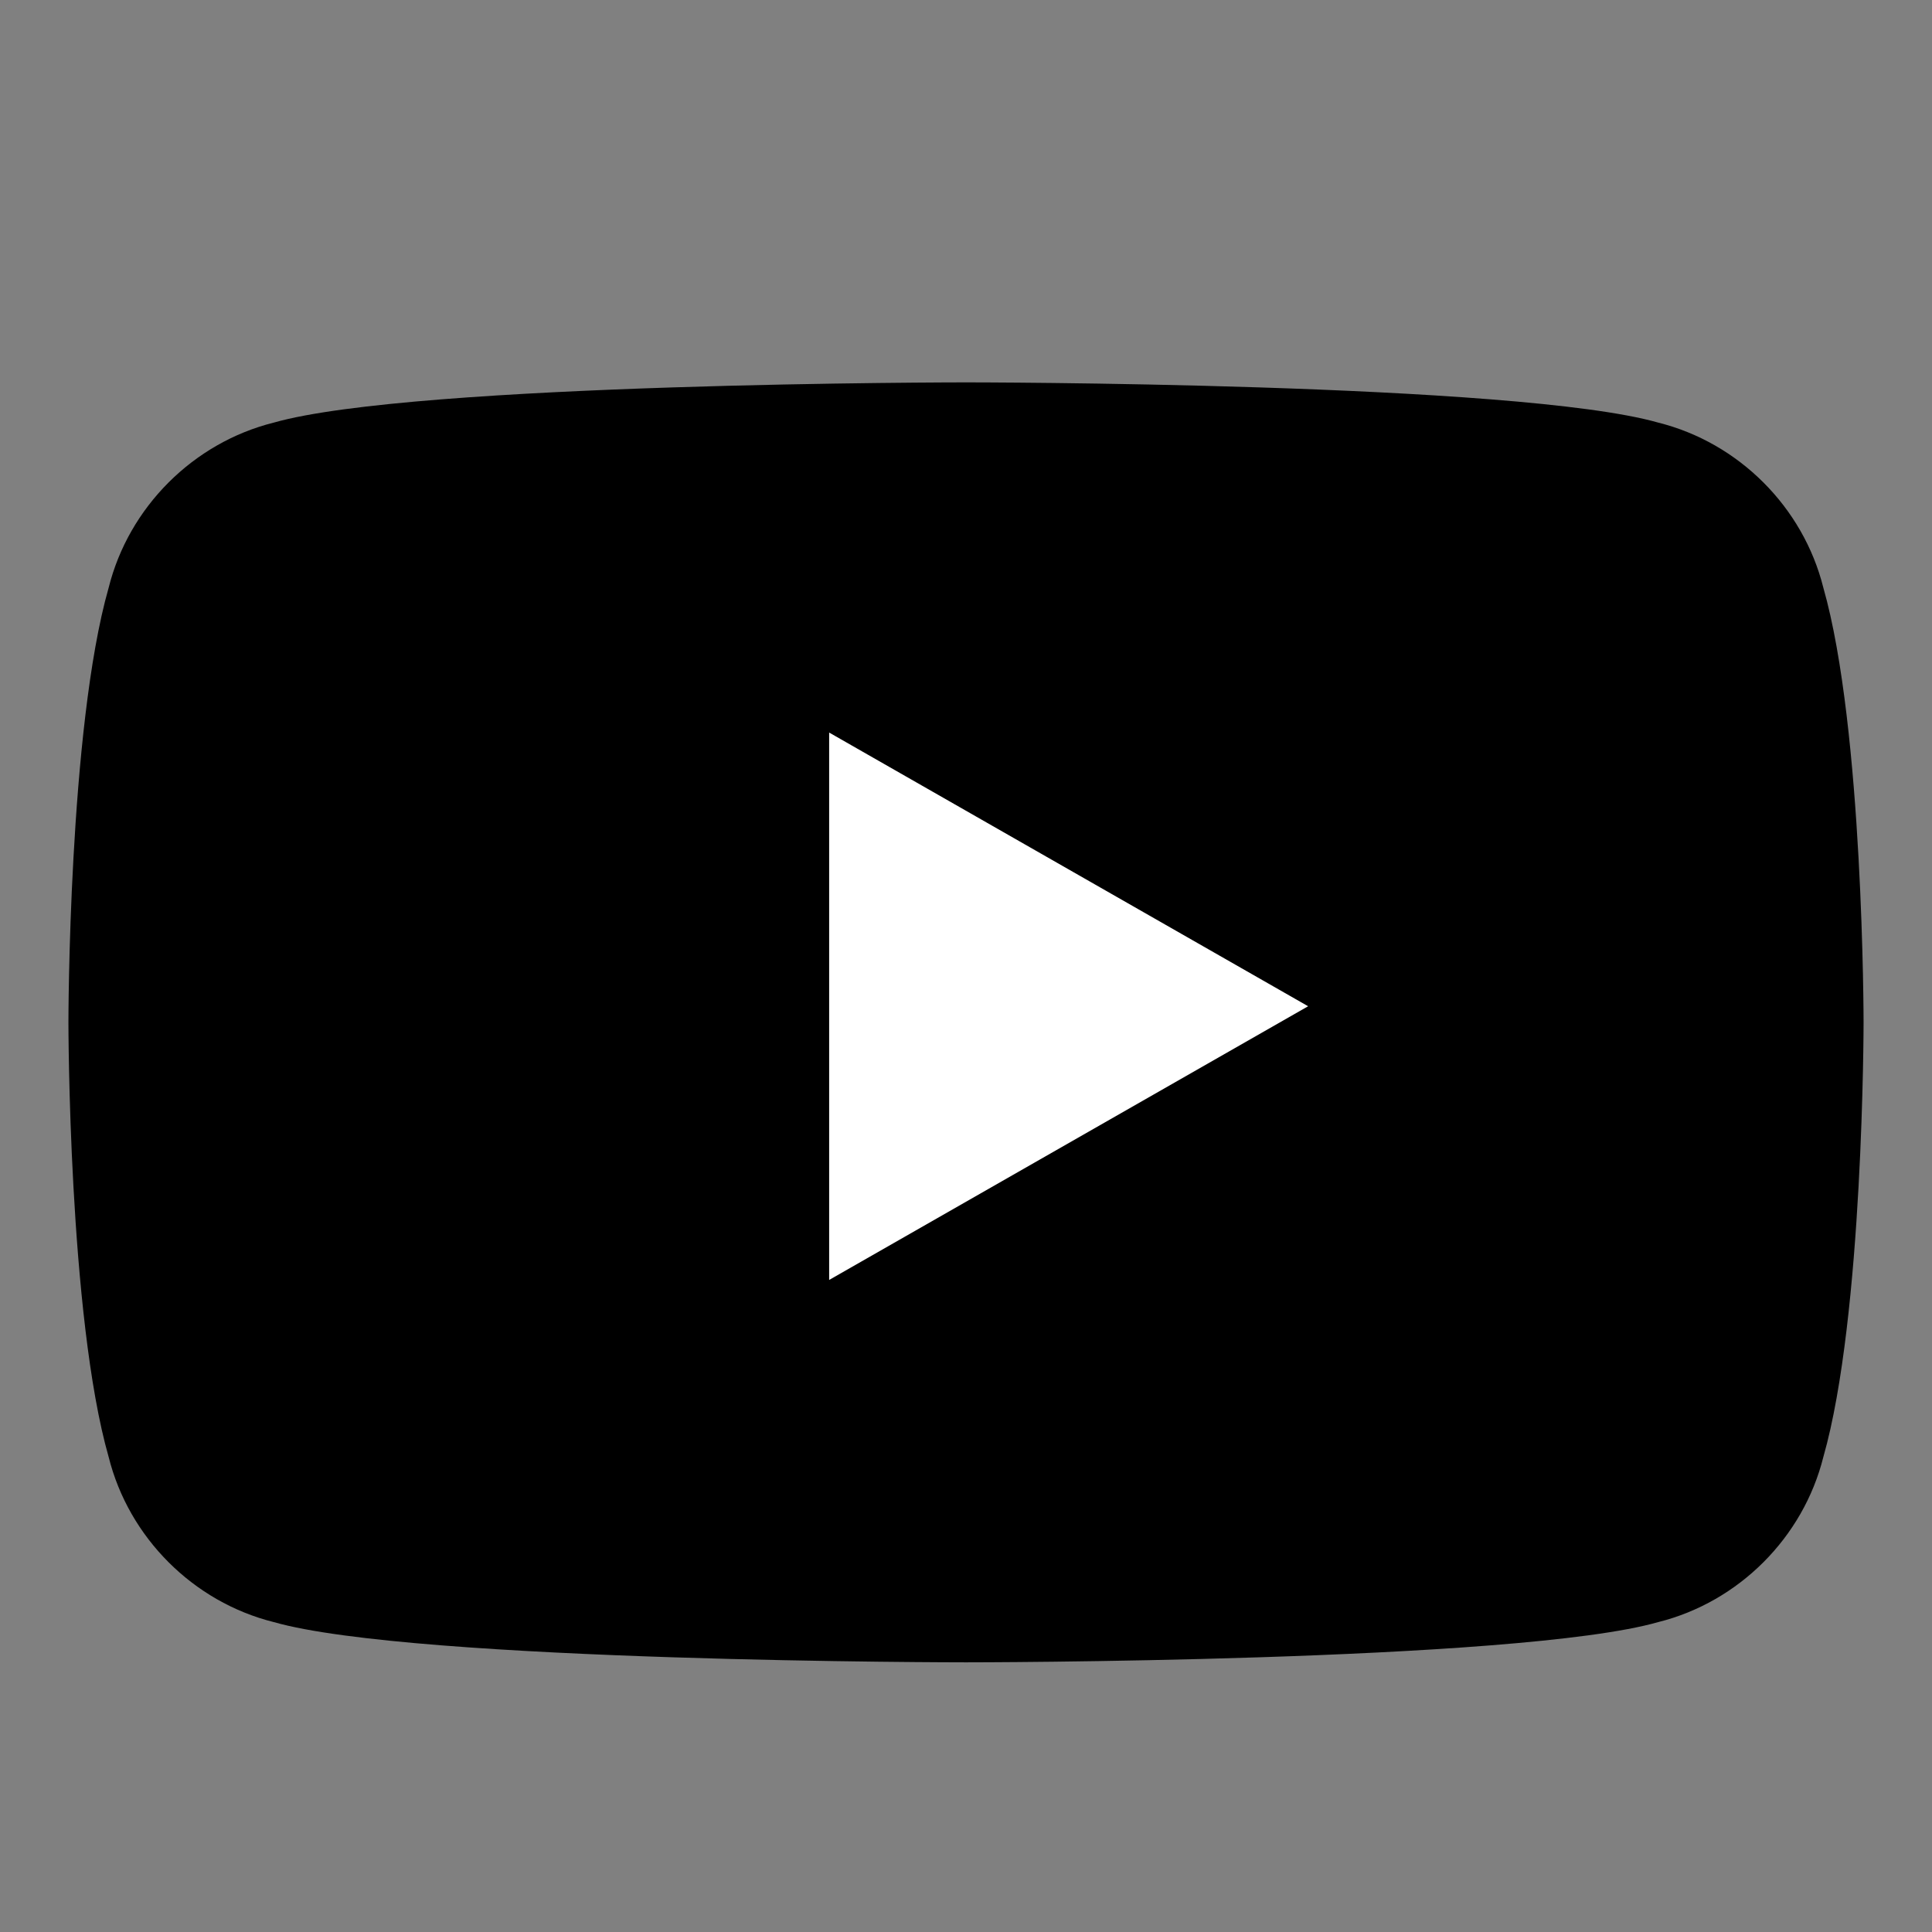
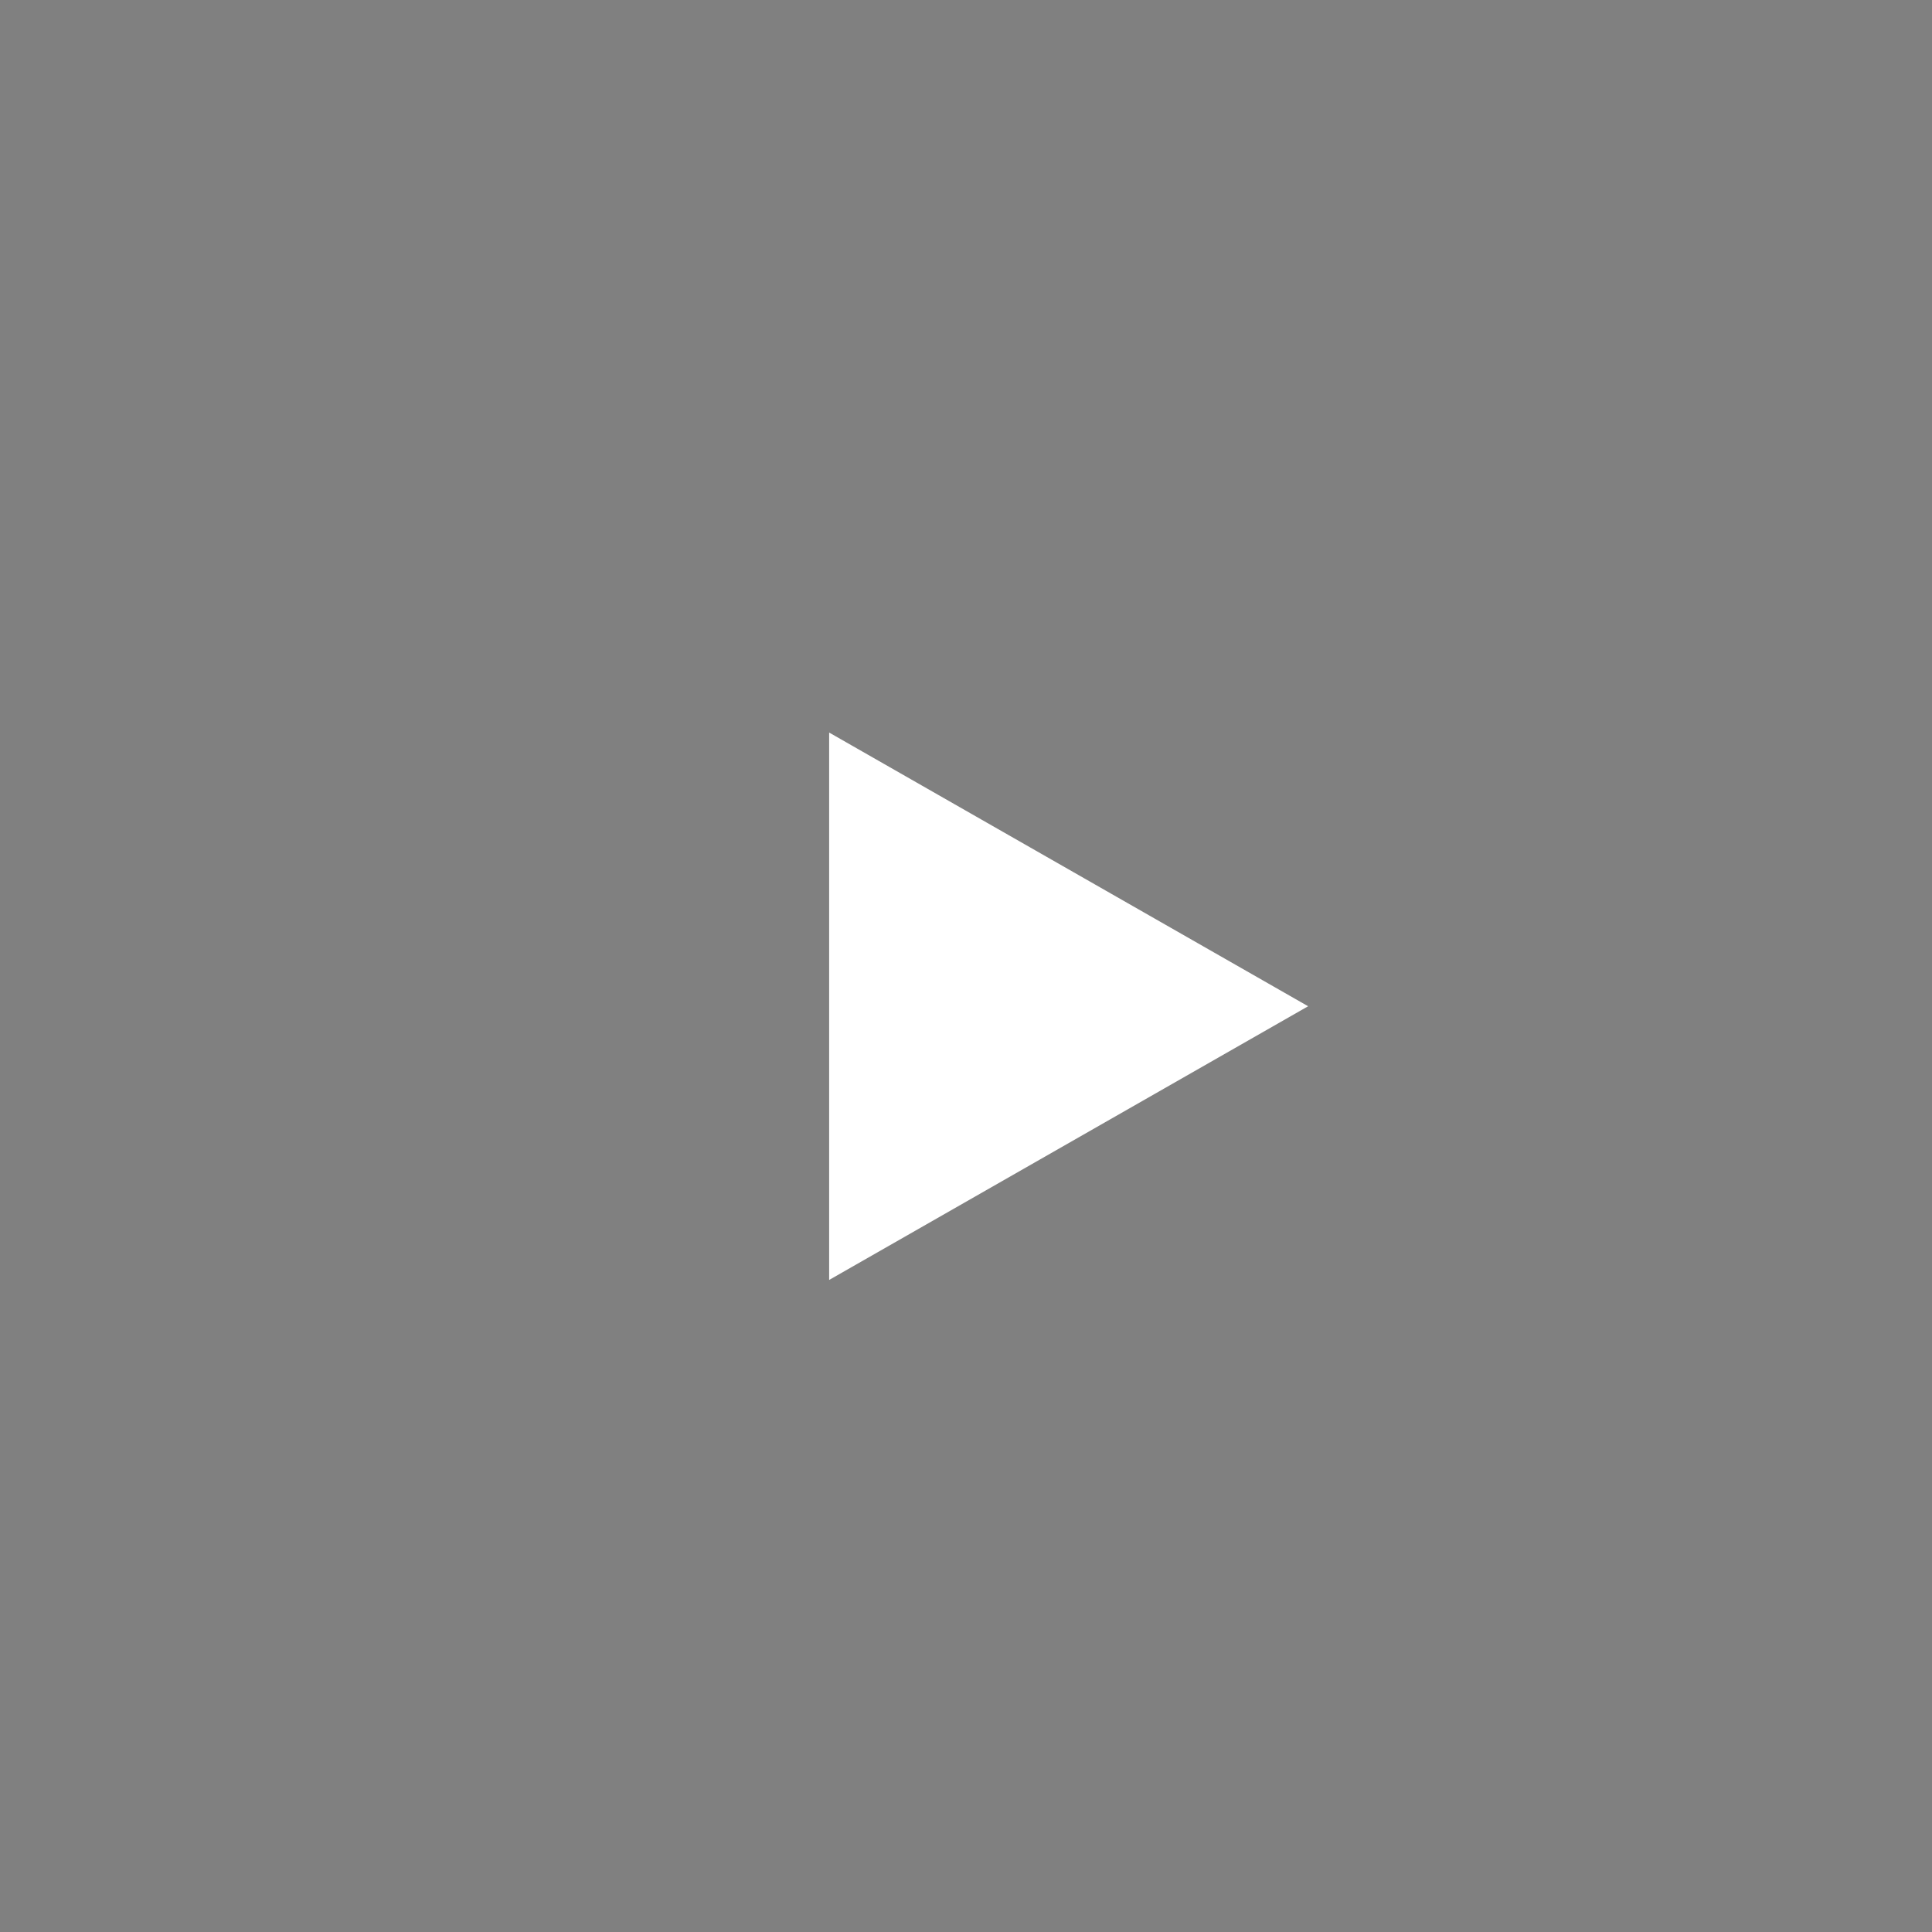
<svg xmlns="http://www.w3.org/2000/svg" viewBox="0 0 48 48" role="img" aria-label="YouTube">
  <rect x="0" y="0" width="48" height="48" fill="#808080" stroke="none" />
-   <path d="M45.3 14.6c-.5-2-2.1-3.6-4.1-4.1C37.7 9.5 24 9.5 24 9.5s-13.7 0-17.2 1c-2 .5-3.6 2.1-4.1 4.1-1 3.5-1 10.8-1 10.8s0 7.3 1 10.8c.5 2 2.1 3.6 4.1 4.1 3.5 1 17.2 1 17.2 1s13.7 0 17.2-1c2-.5 3.6-2.1 4.1-4.1 1-3.5 1-10.8 1-10.8s0-7.3-1-10.8z" fill="currentColor" />
-   <path d="M20.6 31.8V18.2L32.5 25l-11.9 6.8z" fill="#ffffff" />
+   <path d="M20.6 31.8V18.2L32.5 25l-11.9 6.8" fill="#ffffff" />
</svg>